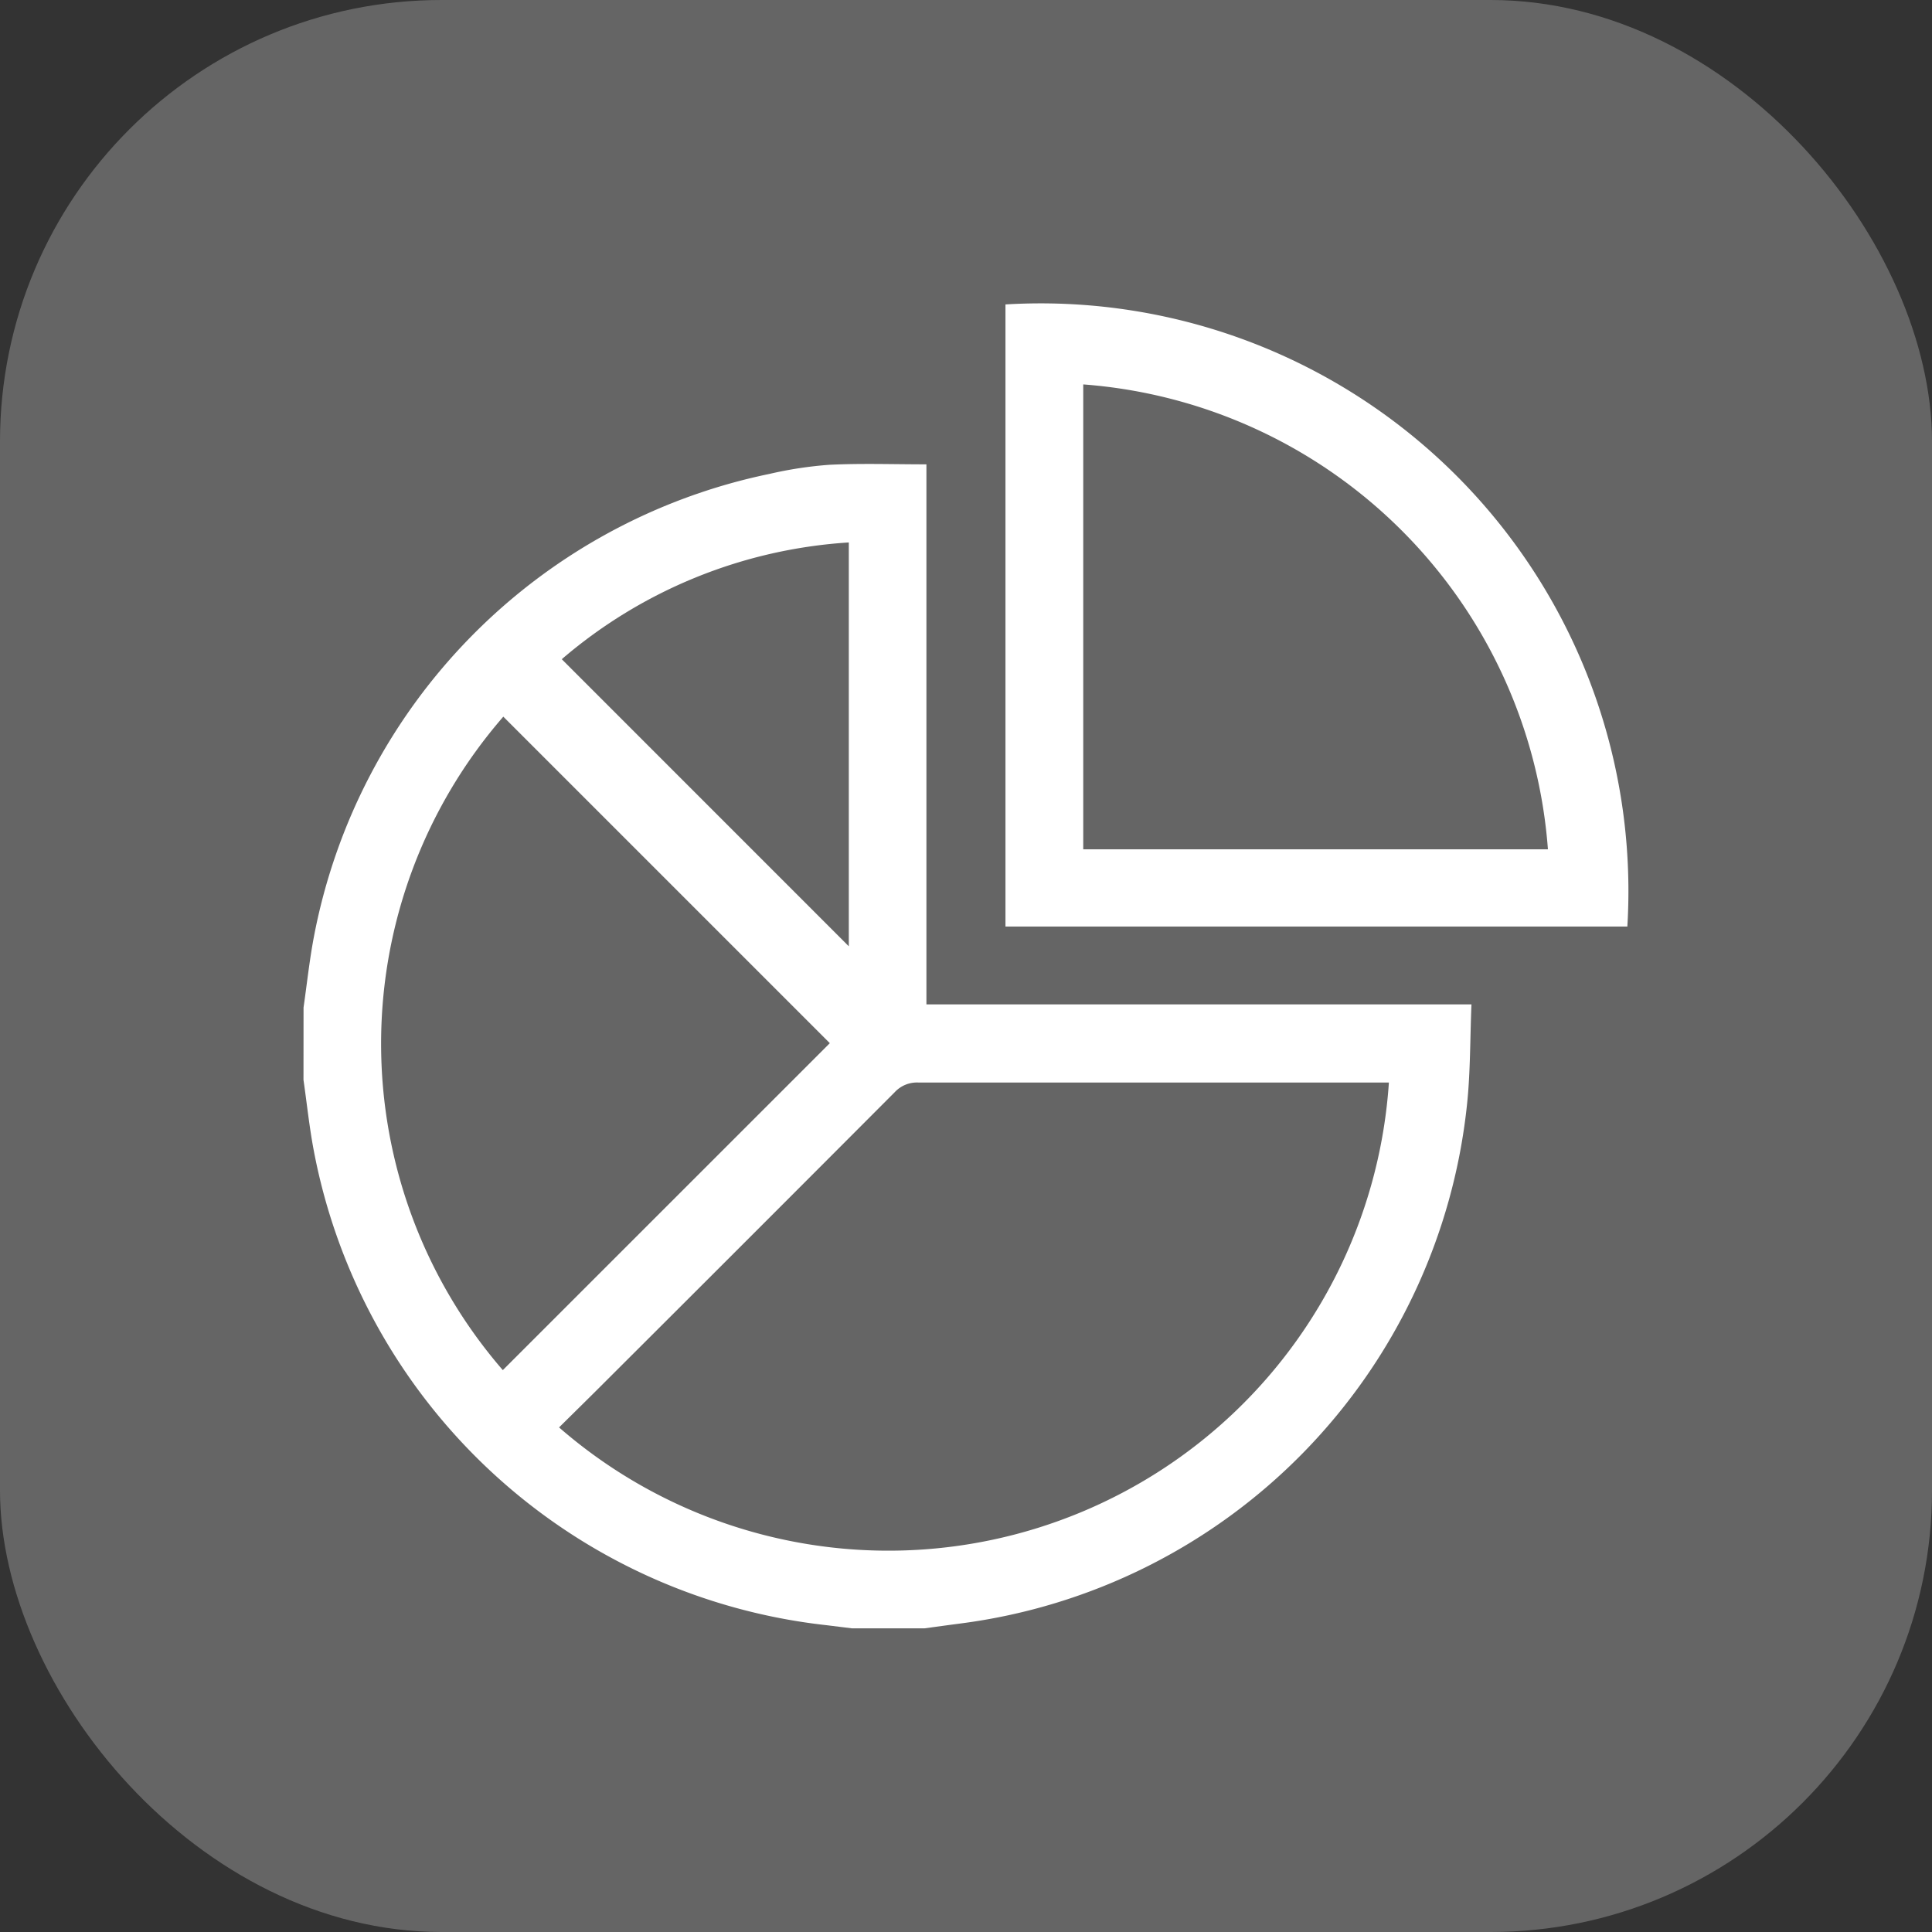
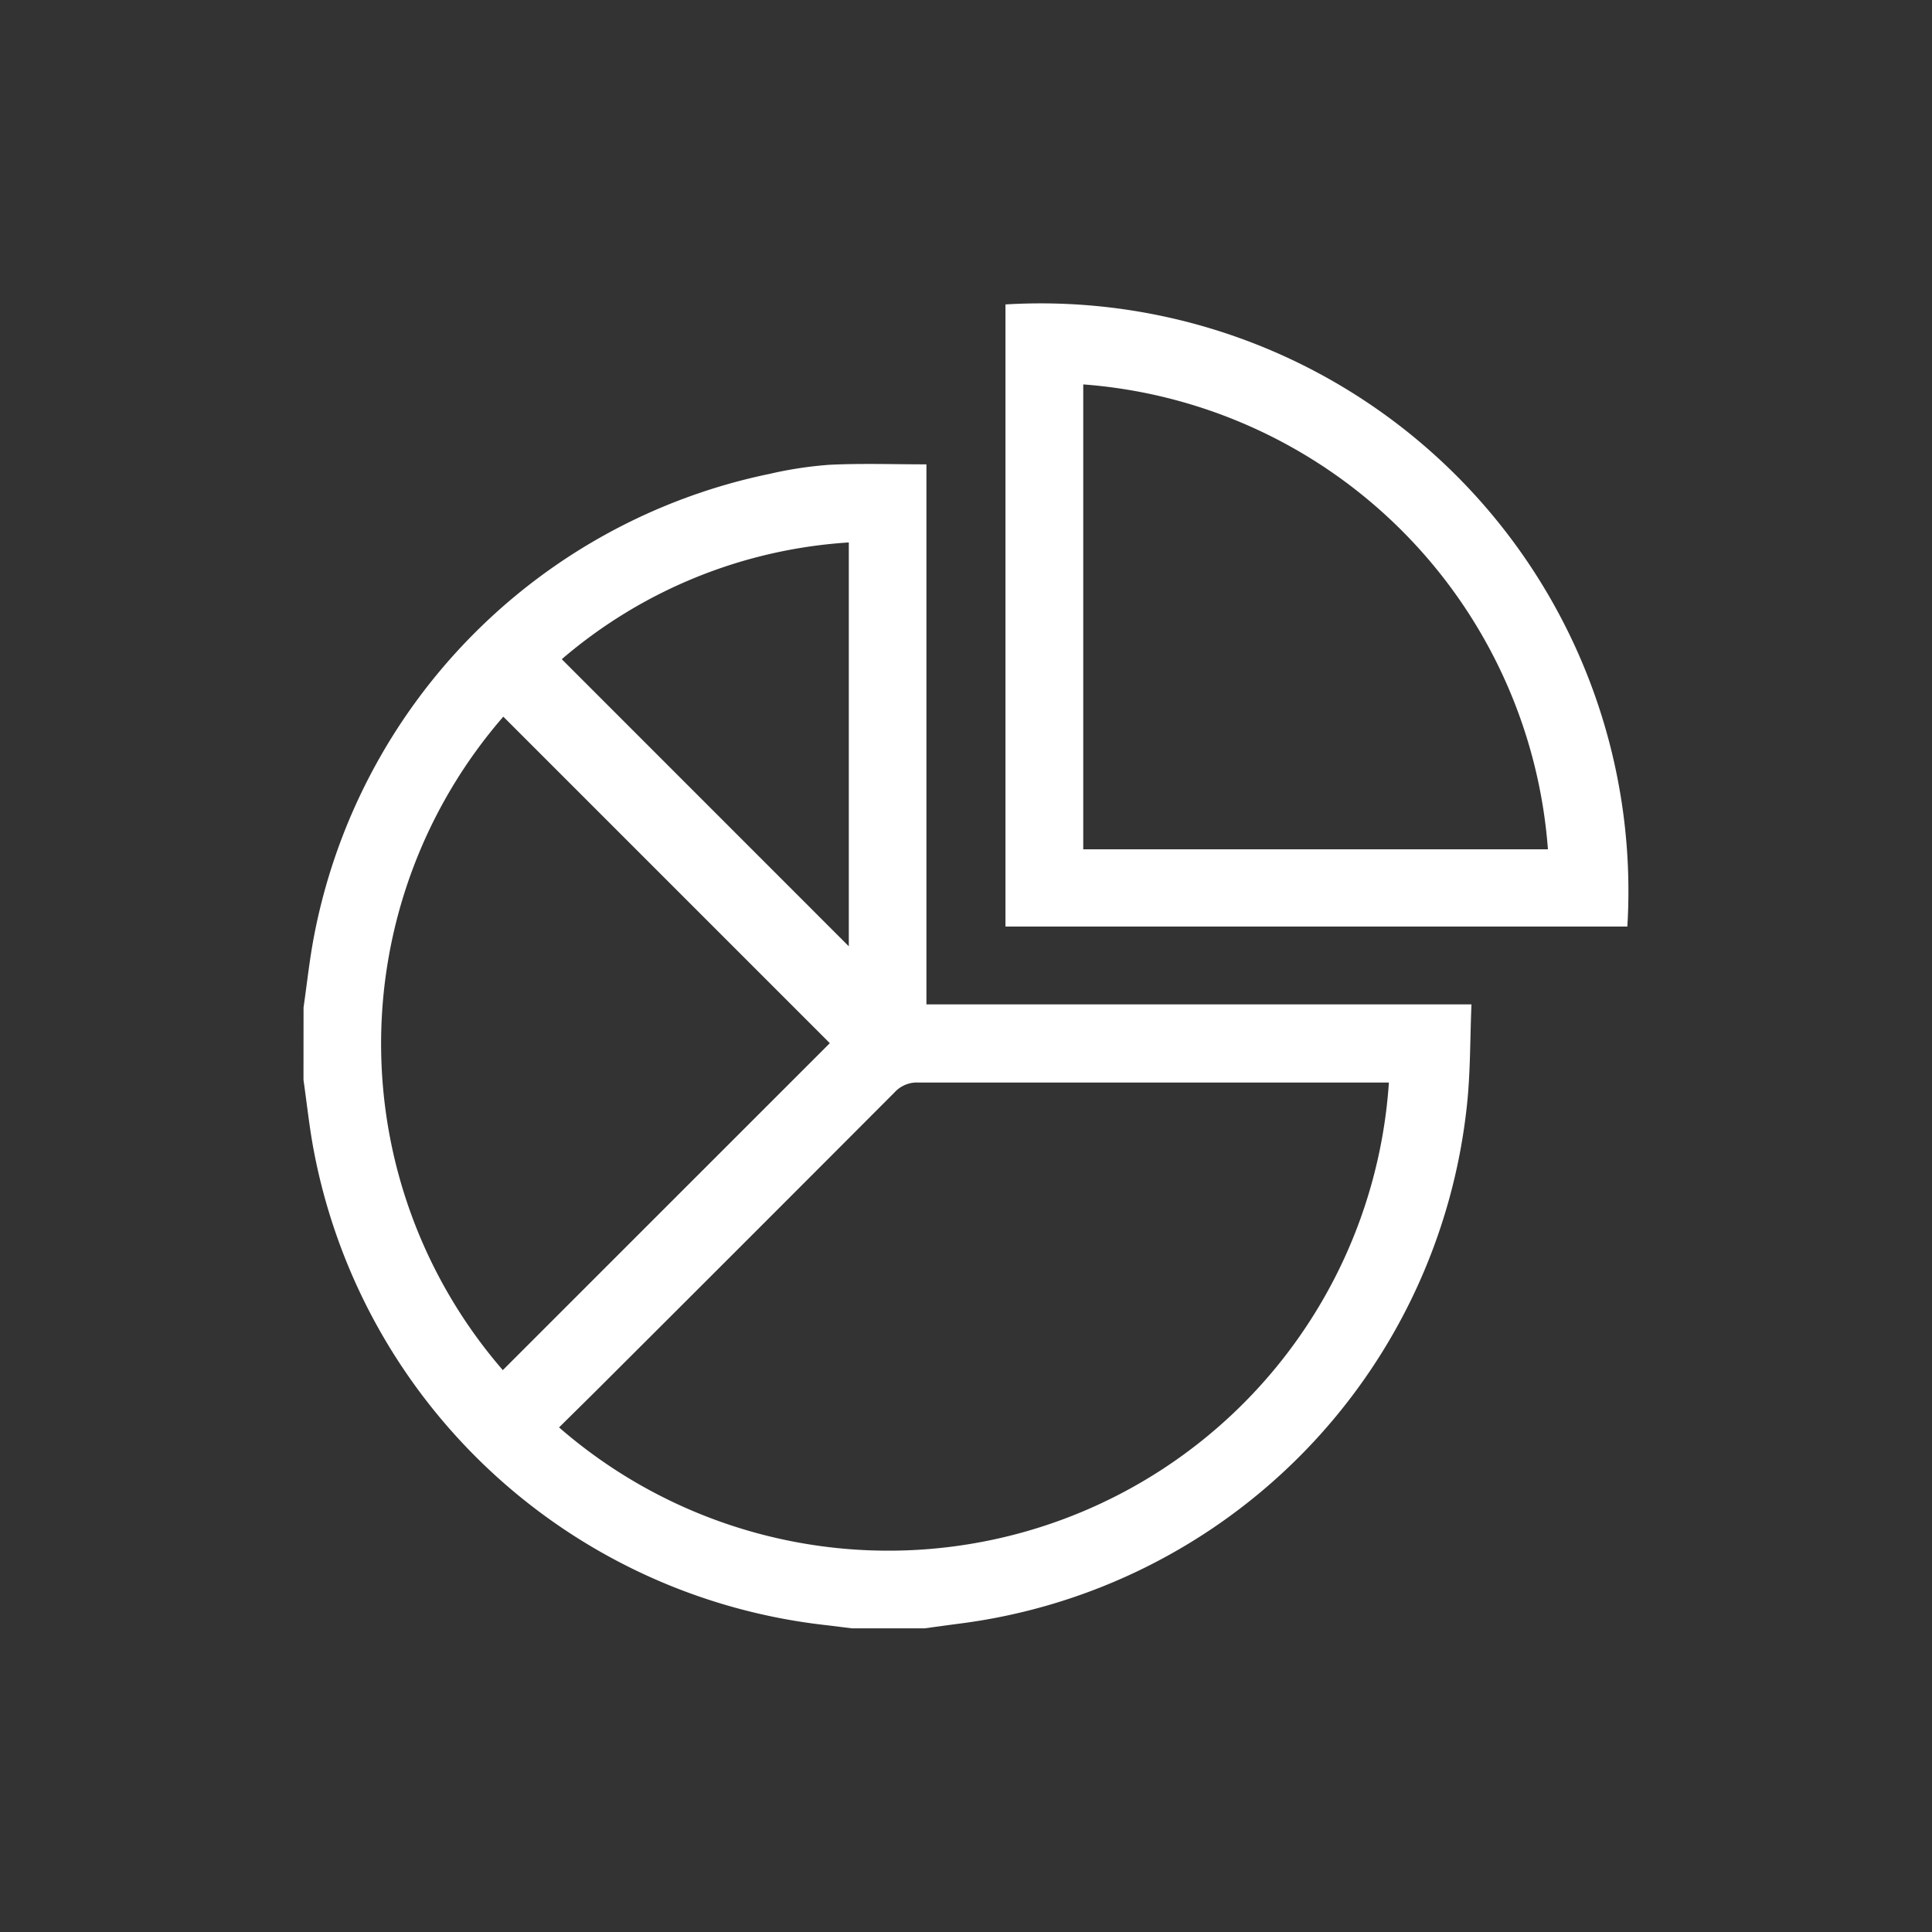
<svg xmlns="http://www.w3.org/2000/svg" width="35" height="35" viewBox="0 0 35 35">
  <rect x="0" y="0" width="35" height="35" fill="#333333" stroke="none" />
  <g id="Group_64107" data-name="Group 64107" transform="translate(-126 -1478)">
-     <rect id="Rectangle_17178" data-name="Rectangle 17178" width="35" height="35" rx="8" transform="translate(126 1478)" fill="#fff" opacity="0.247" />
    <g id="Group_64480" data-name="Group 64480" transform="translate(-23.078 1356.526)">
      <path id="Path_71727" data-name="Path 71727" d="M154.577,139.725c.061-.422.106-.847.185-1.267a10.583,10.583,0,0,1,8.257-8.4,7.057,7.057,0,0,1,1.086-.165c.575-.028,1.153-.008,1.756-.008v9.783h9.874c-.026.623-.018,1.225-.081,1.817a10.593,10.593,0,0,1-9.183,9.4c-.215.028-.43.058-.645.087h-1.313l-.461-.057a10.646,10.646,0,0,1-9.292-8.611c-.079-.419-.123-.845-.184-1.268Zm4.629,7.607a9.087,9.087,0,0,0,15.033-6.248h-.255q-4.136,0-8.27,0a.548.548,0,0,0-.428.176q-2.6,2.607-5.2,5.2C159.794,146.753,159.5,147.041,159.206,147.332Zm-1.01-12.876a9.033,9.033,0,0,0-.009,11.838l5.924-5.923Zm6.259,4.16V131.3a8.839,8.839,0,0,0-5.2,2.115Z" transform="translate(0 0.001)" fill="#fff" />
      <path id="Path_71728" data-name="Path 71728" d="M167.288,126.989a10.647,10.647,0,0,1,11.266,11.27H167.288Zm9.827,9.871a9.126,9.126,0,0,0-8.418-8.422v8.422Z" transform="translate(0.005)" fill="#fff" />
    </g>
  </g>
</svg>